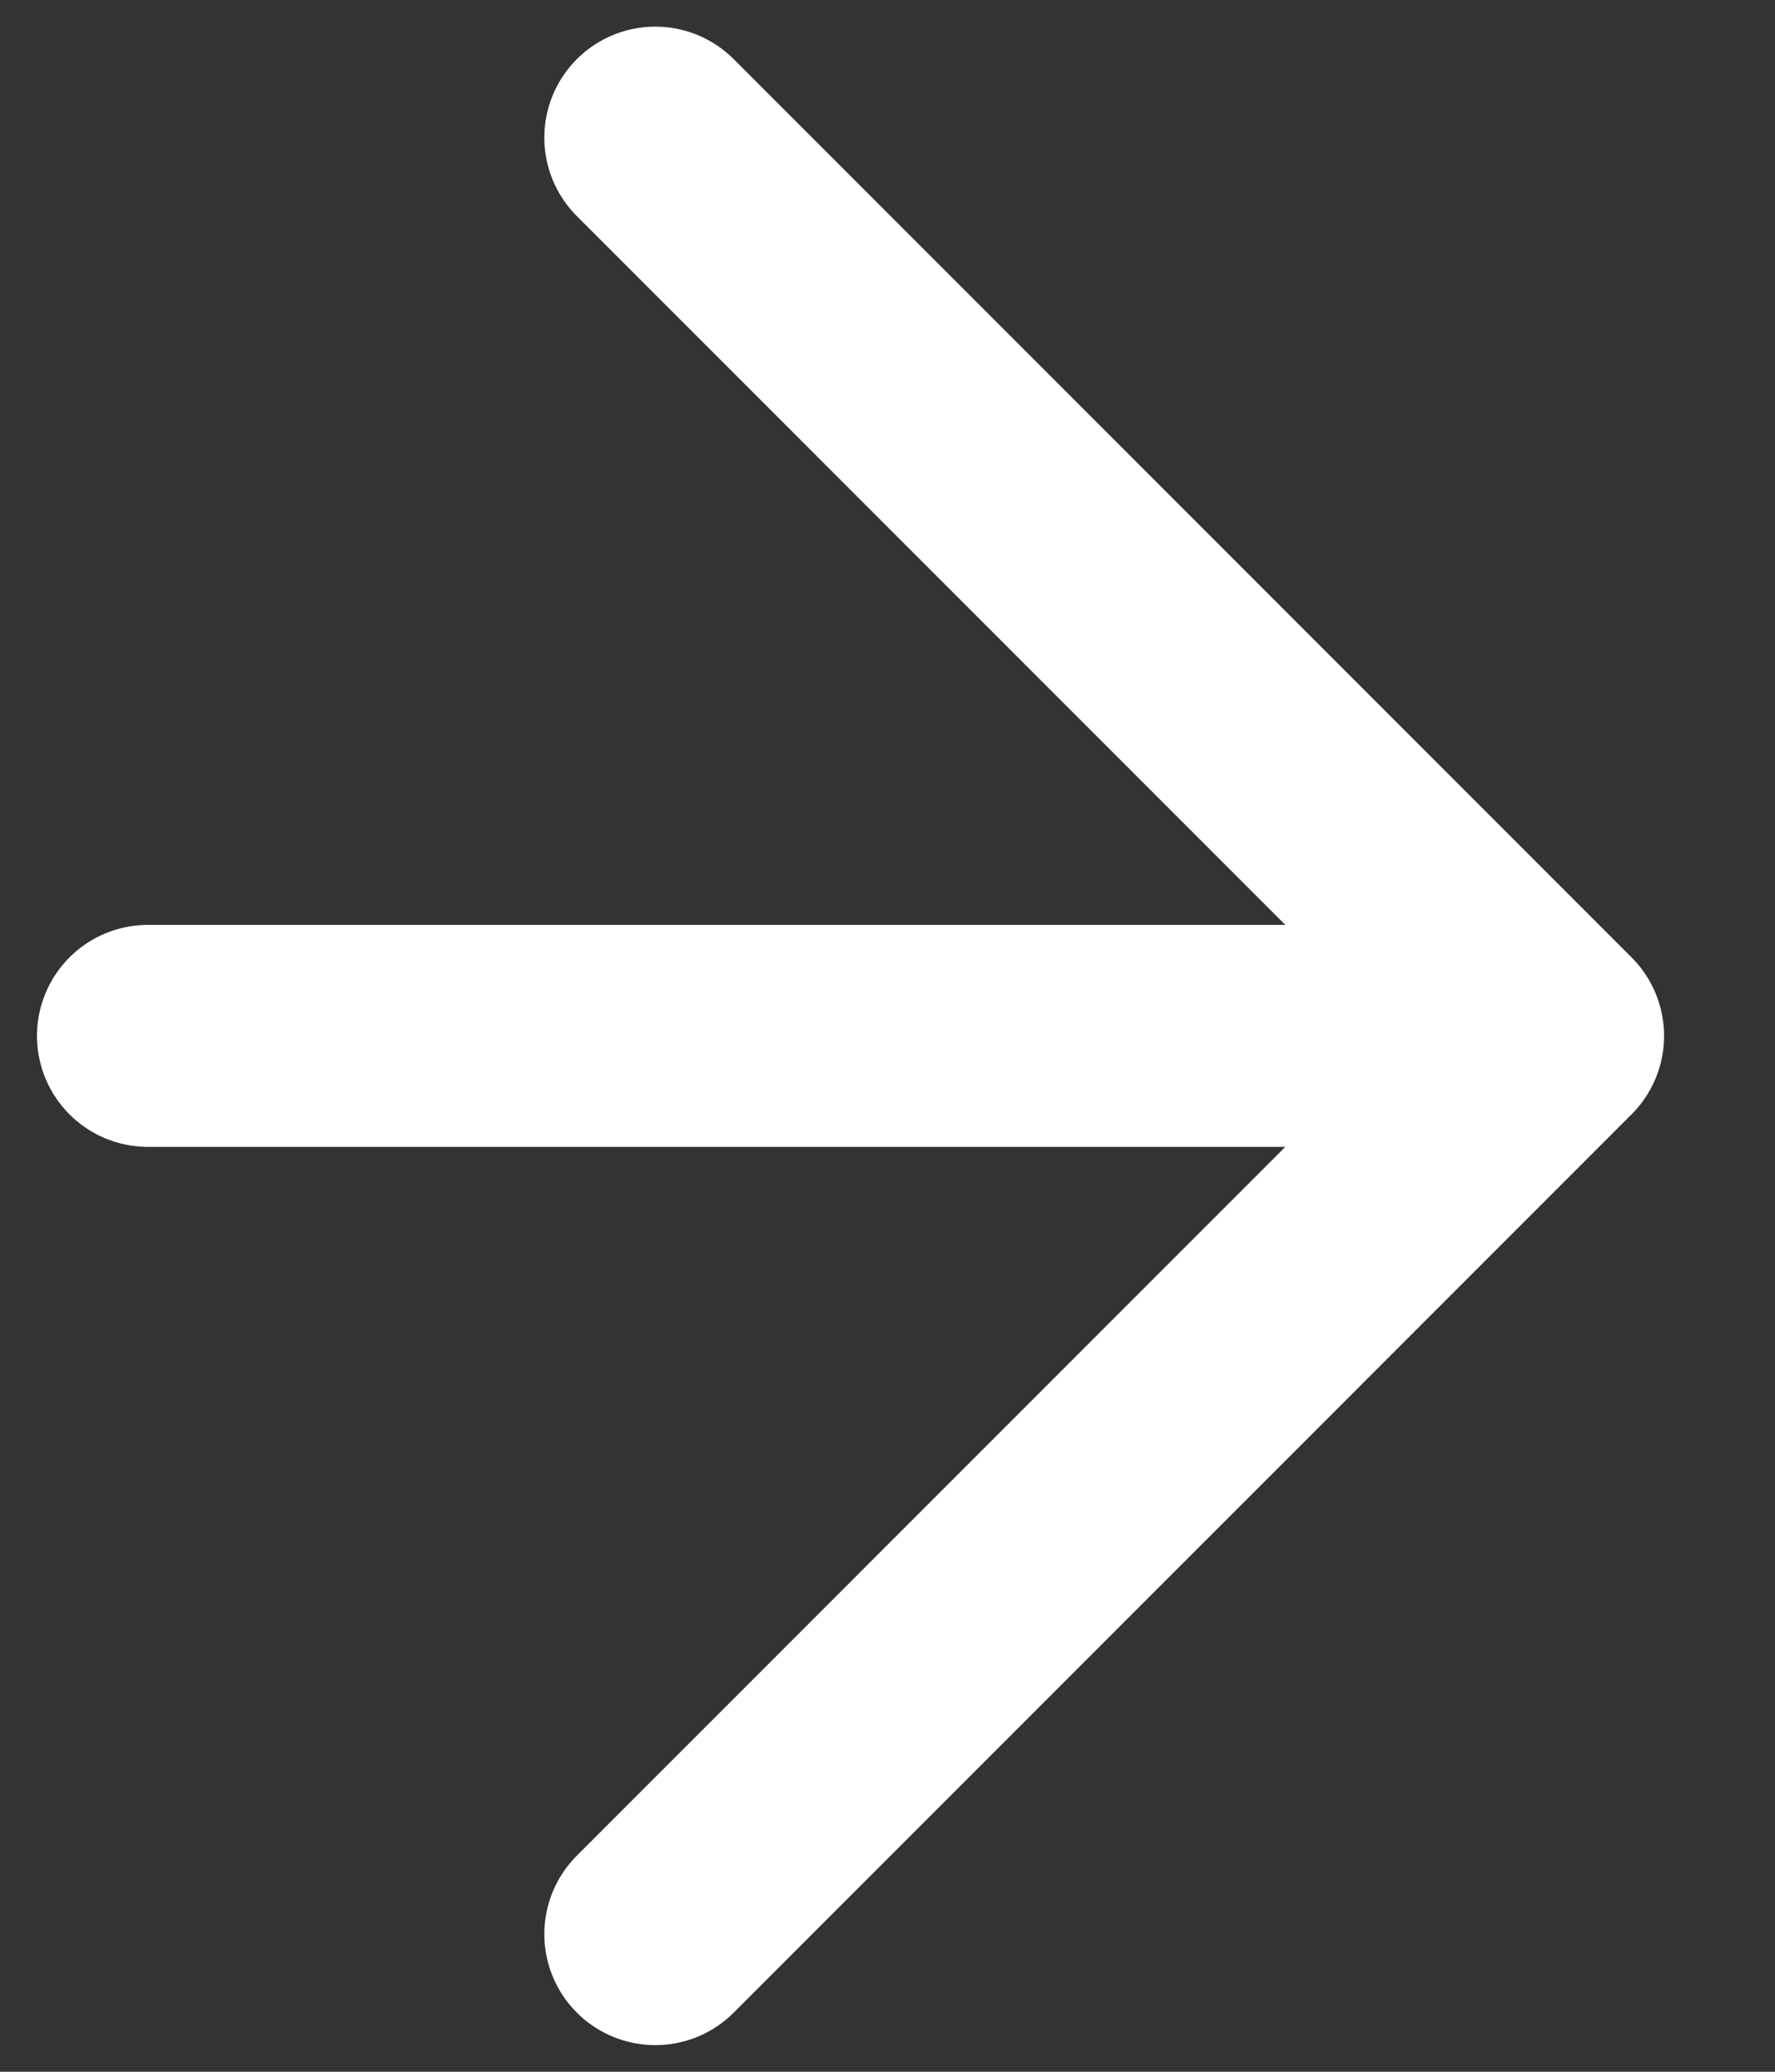
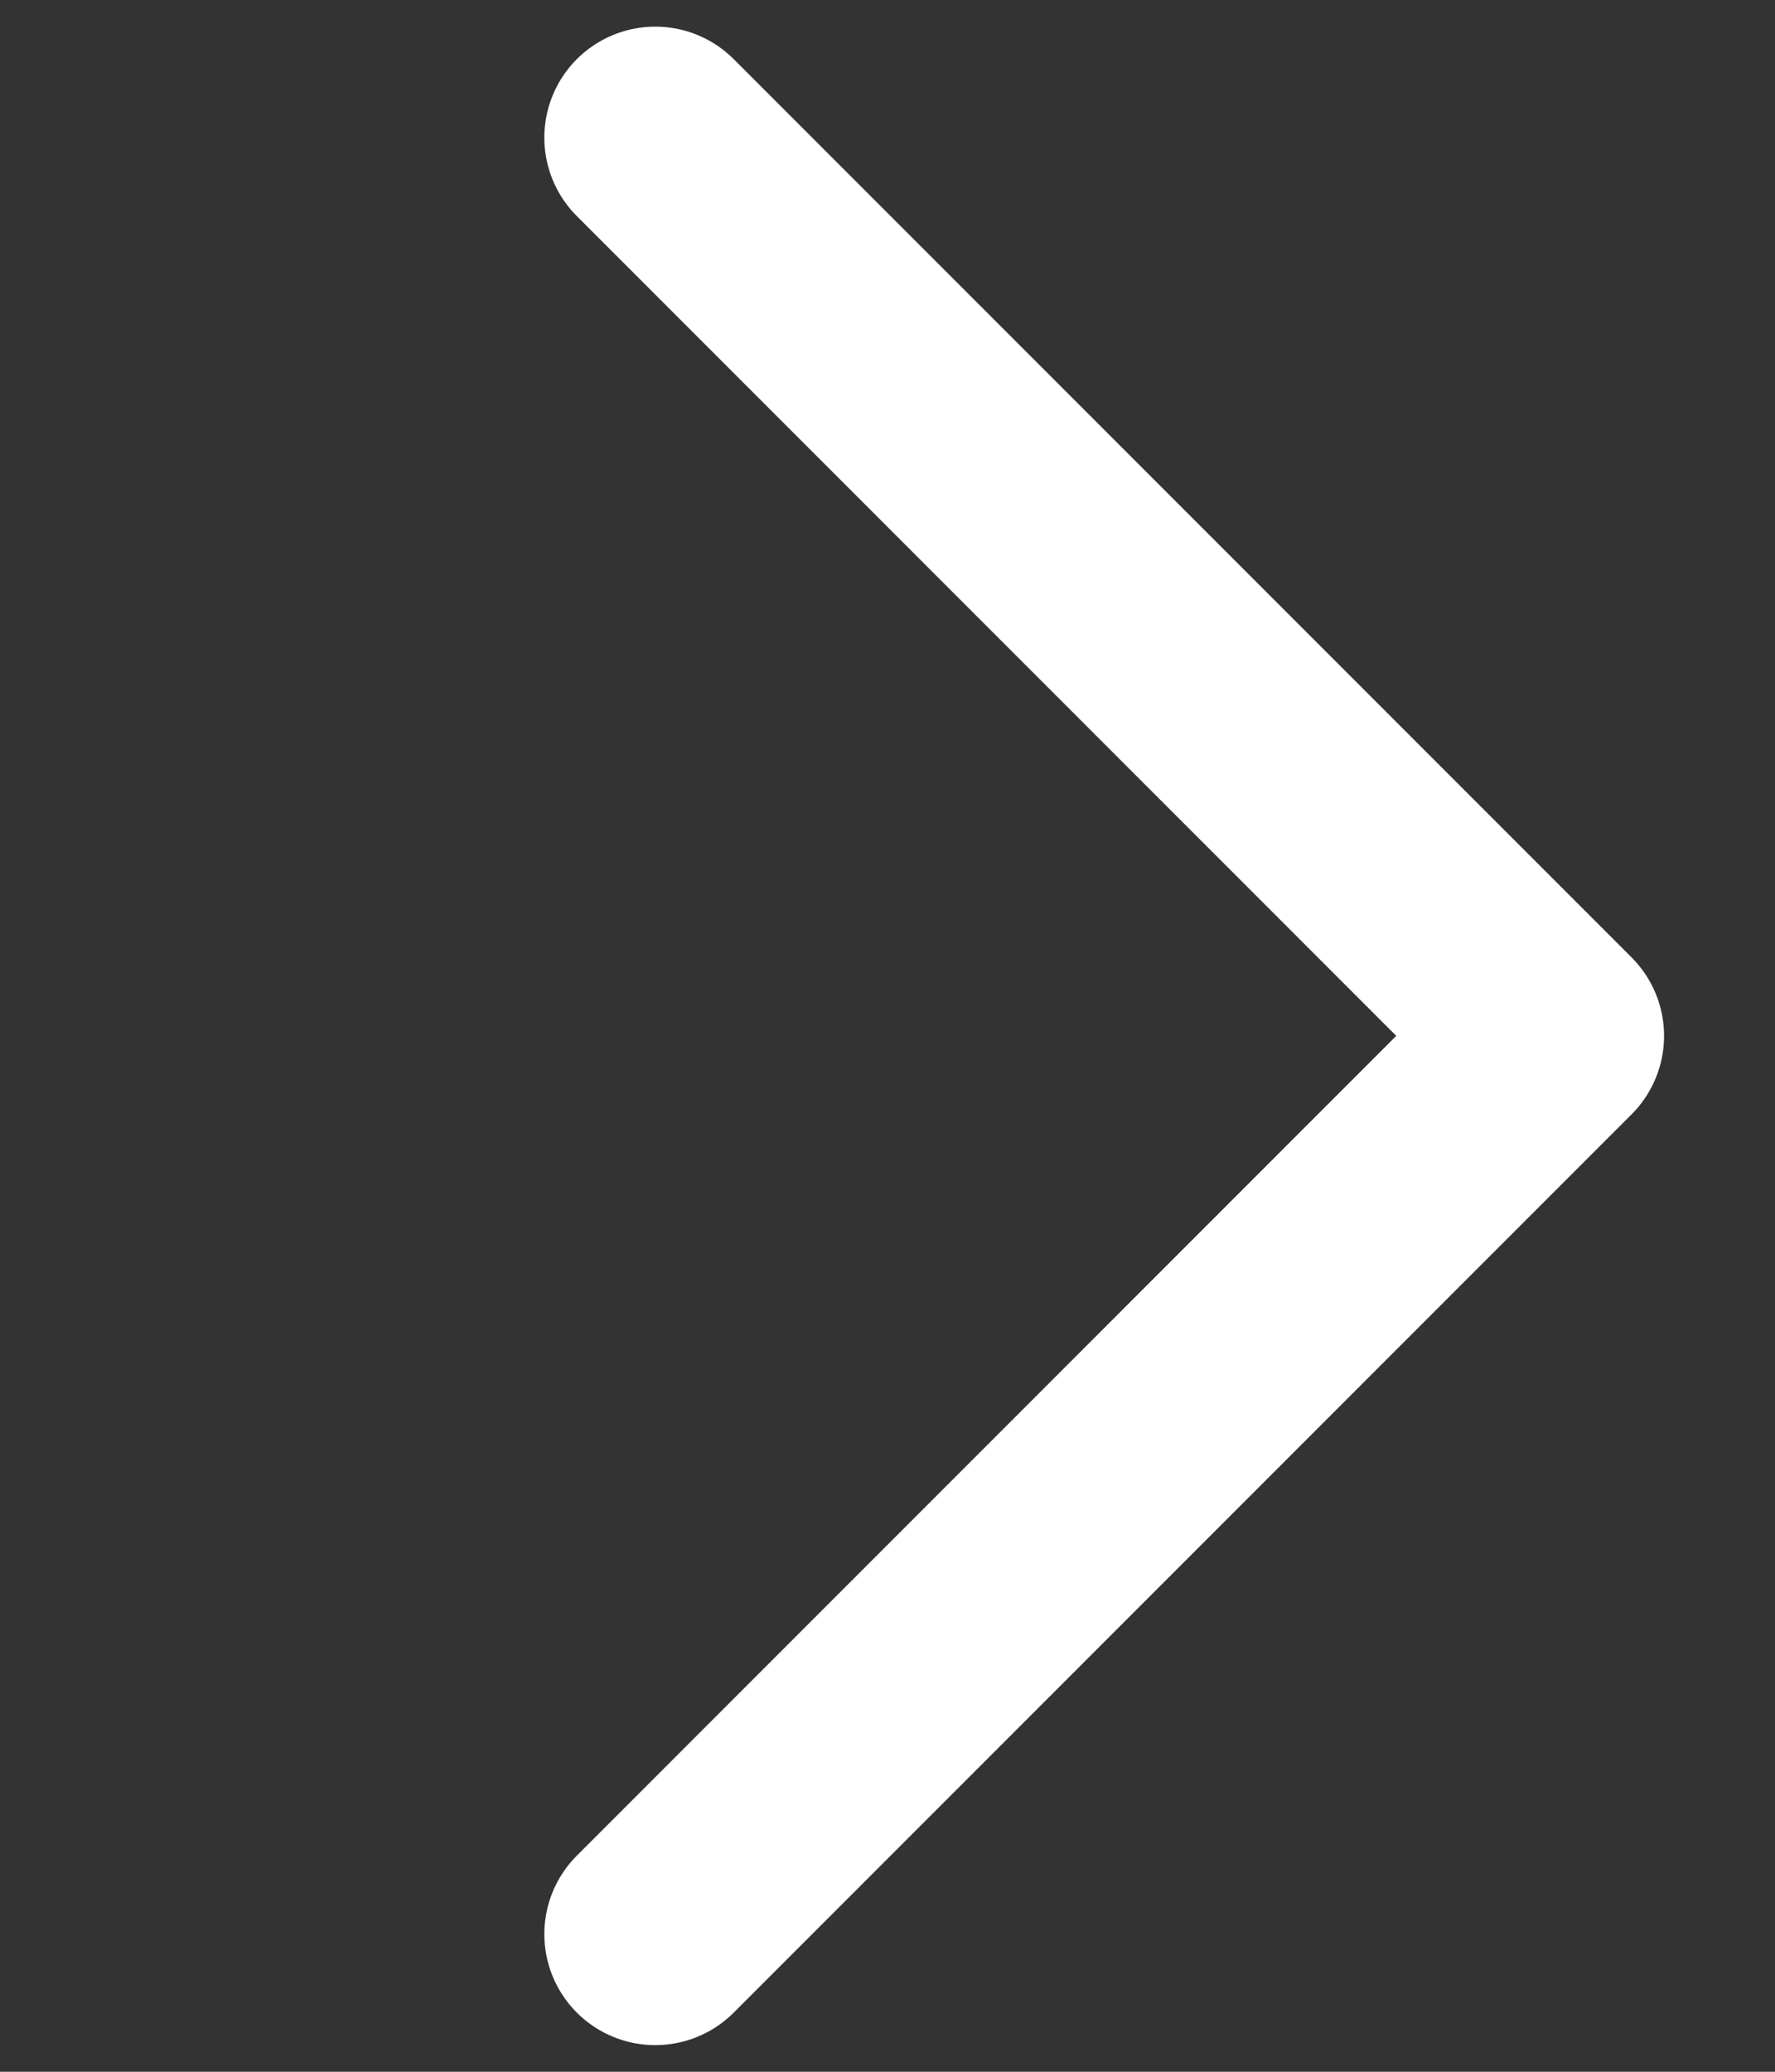
<svg xmlns="http://www.w3.org/2000/svg" width="12" height="14" viewBox="0 0 12 14" fill="none">
  <rect x="0" y="0" width="12" height="14" fill="#333333" stroke="none" />
-   <path d="M4.43 0.93L10.5 7L4.43 13.07M1 7H10.33" stroke="white" stroke-width="1.5" stroke-miterlimit="10" stroke-linecap="round" stroke-linejoin="round" />
+   <path d="M4.43 0.93L10.5 7L4.43 13.07M1 7" stroke="white" stroke-width="1.5" stroke-miterlimit="10" stroke-linecap="round" stroke-linejoin="round" />
</svg>